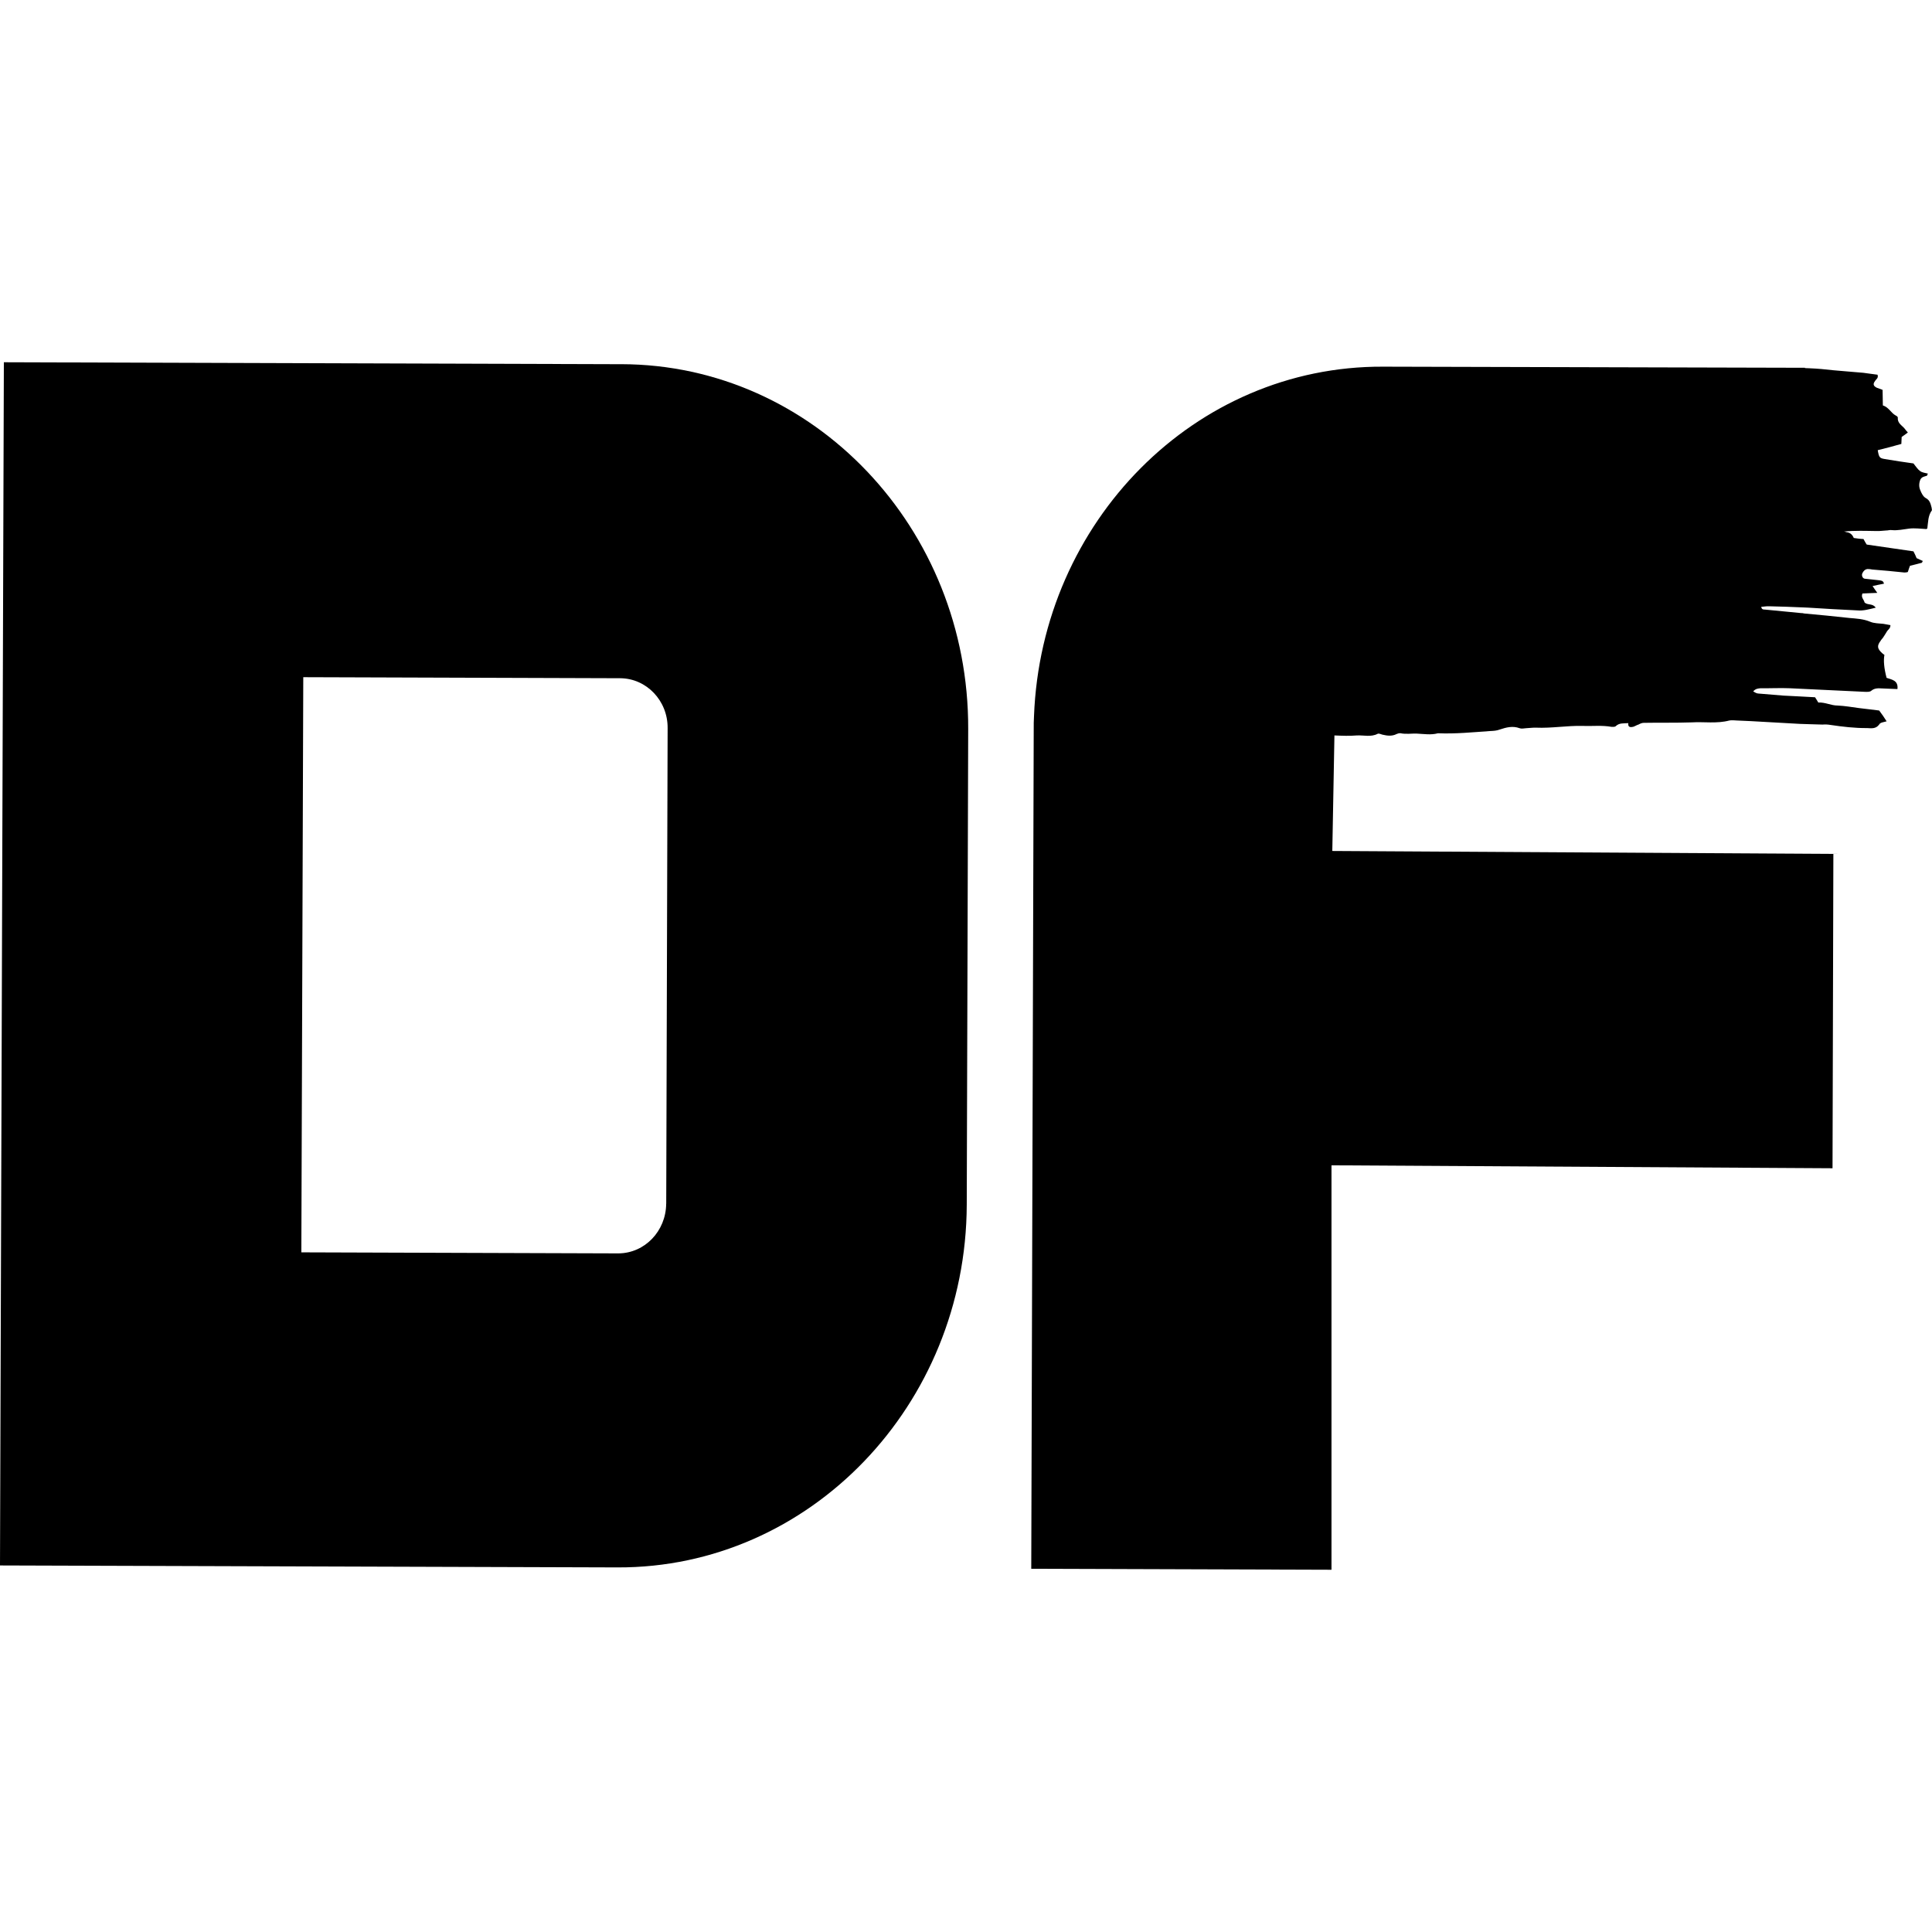
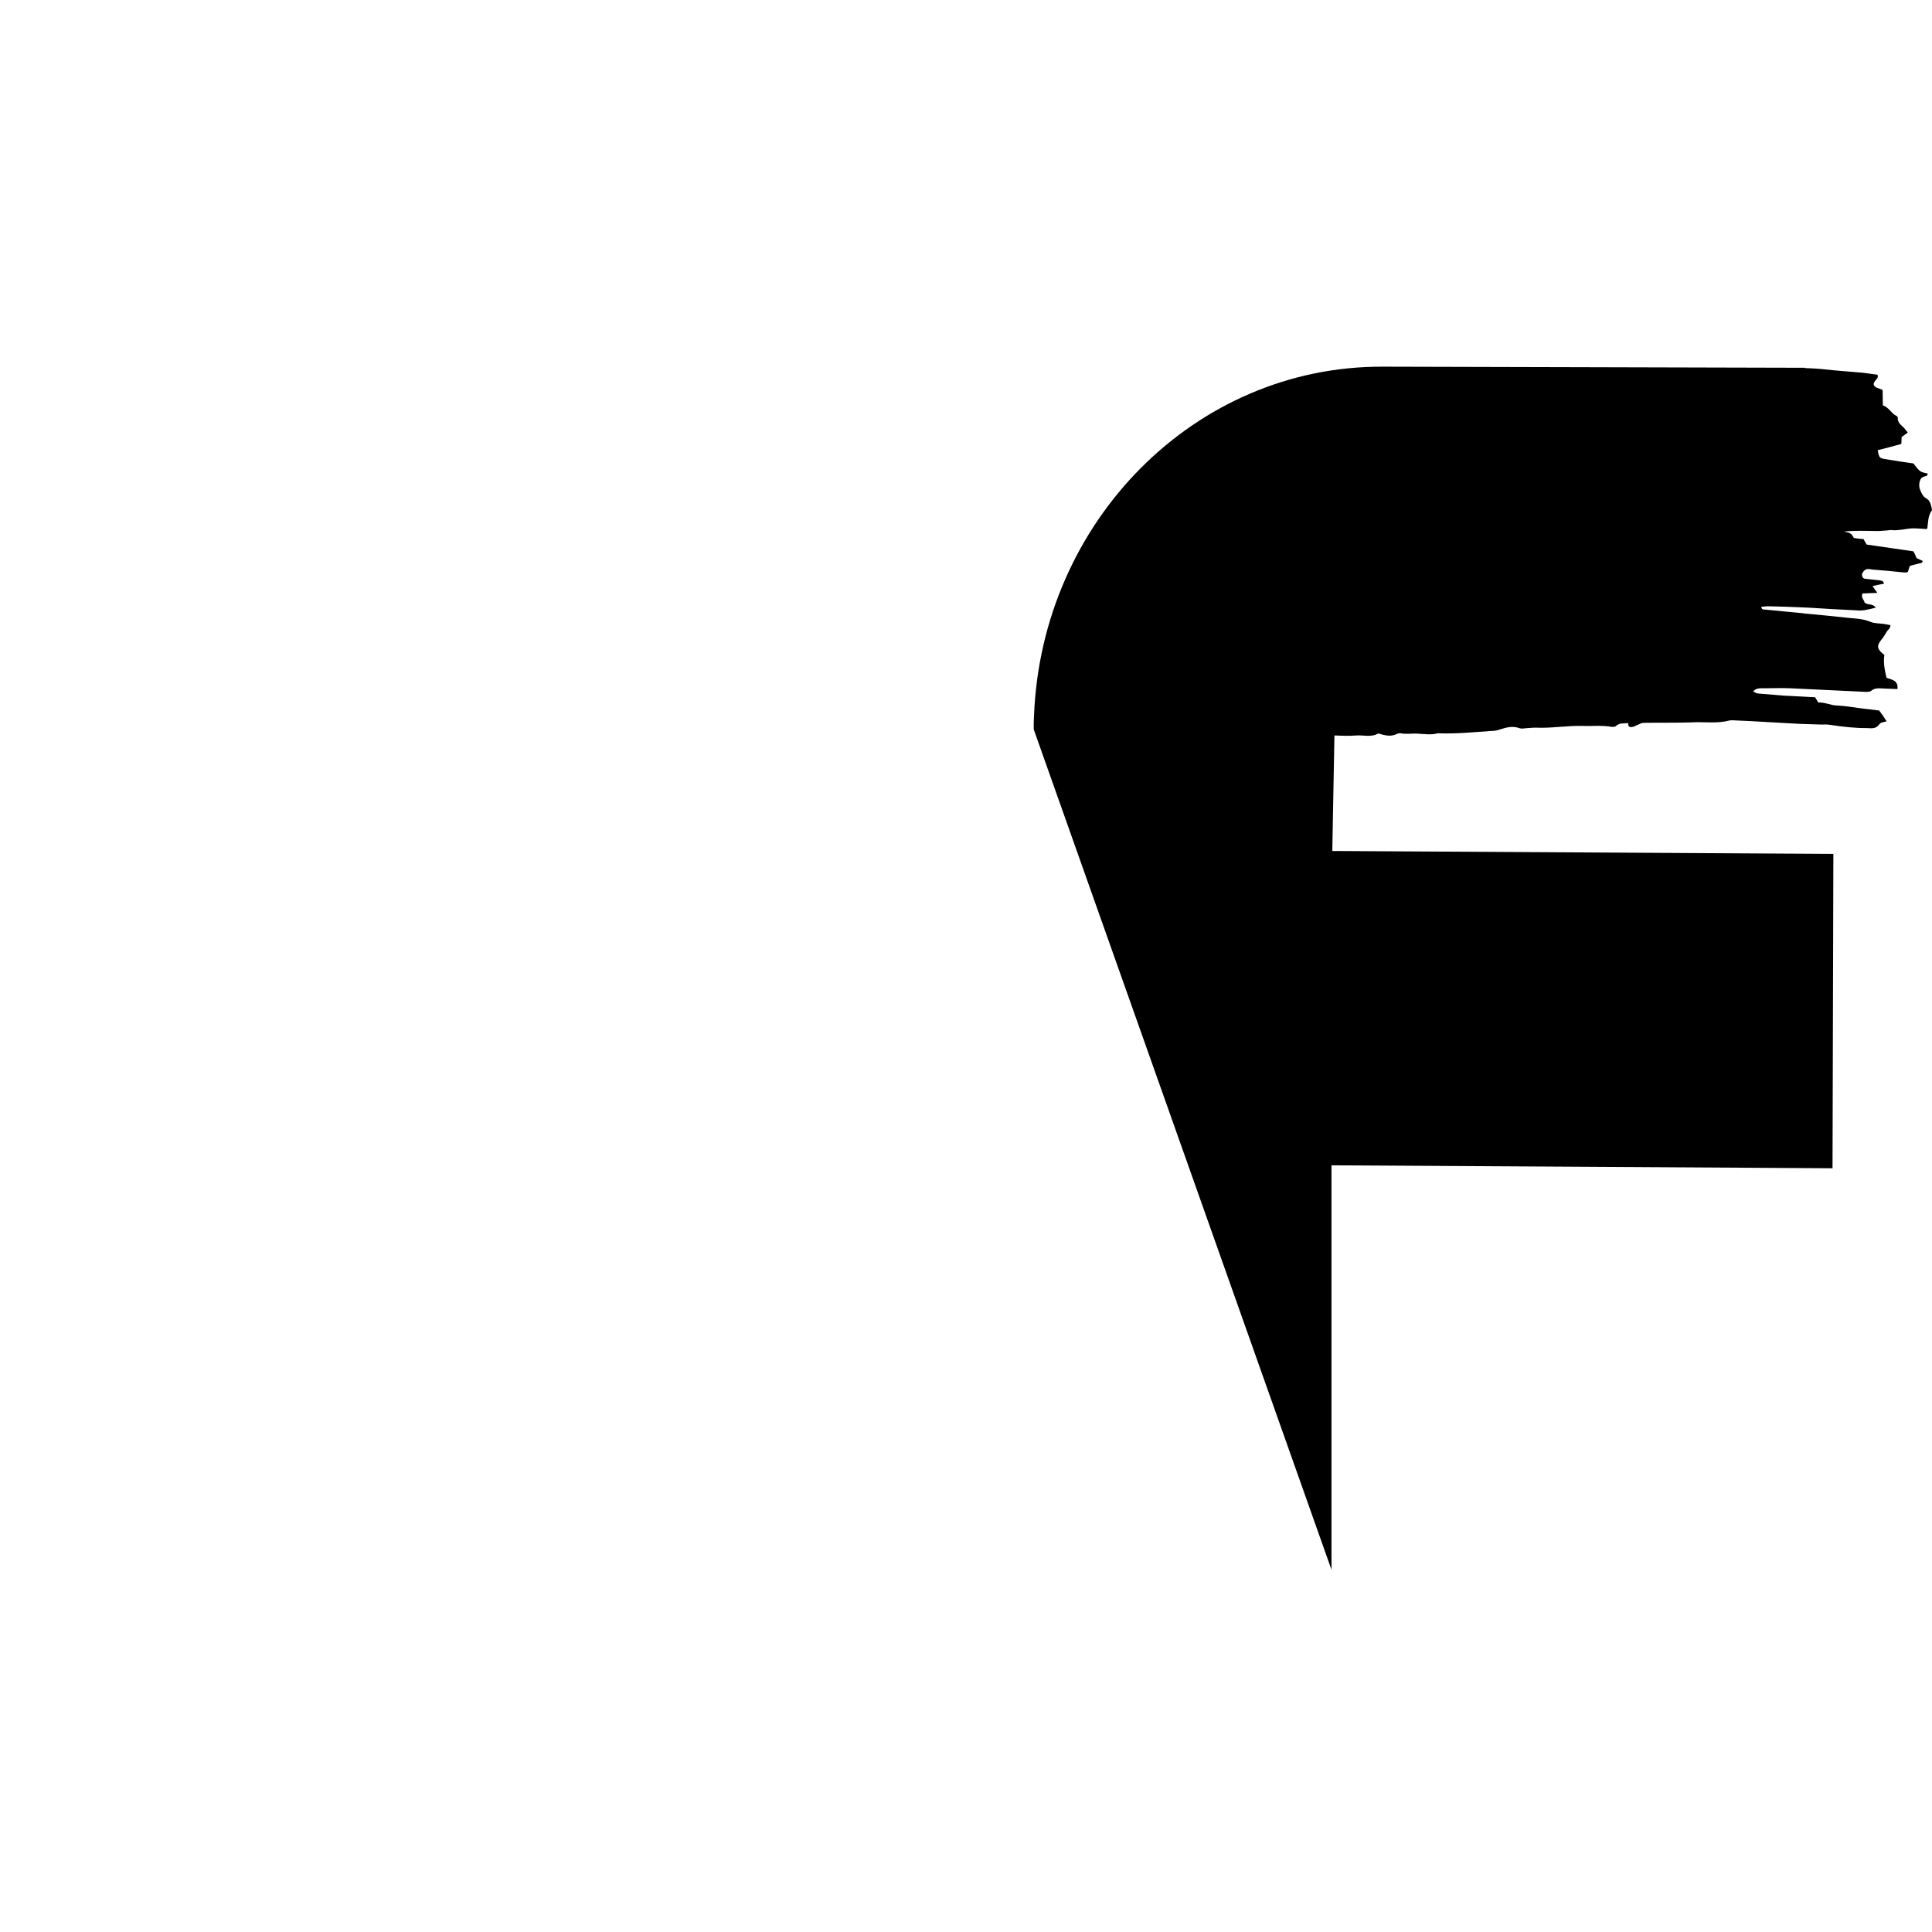
<svg xmlns="http://www.w3.org/2000/svg" version="1.1" width="80" height="80">
  <svg viewBox="0 0 80 80" fill="none">
    <g transform="translate(0, 15)">
      <g clip-path="url(#clip0_2036_818)">
-         <path d="M25.73 0.081C17.227 0.056 8.661 0.025 0.16 0L0 49.822C8.501 49.847 17.067 49.876 25.57 49.903C33.522 49.931 40.003 43.191 40.031 34.885L40.091 15.189C40.12 6.87 33.683 0.096 25.731 0.08M27.585 34.846C27.575 35.975 26.701 36.895 25.603 36.9L12.478 36.857L12.558 13.041L25.683 13.084C26.767 13.091 27.654 14.009 27.645 15.15L27.587 34.846H27.585Z" fill="black" />
-         <path d="M79.99 6.048C79.944 5.876 79.925 5.716 79.733 5.618C79.632 5.56 79.559 5.413 79.513 5.292C79.453 5.158 79.459 5.001 79.518 4.859C79.576 4.743 79.68 4.735 79.786 4.7C79.799 4.7 79.801 4.662 79.829 4.61C79.713 4.579 79.595 4.573 79.506 4.504C79.405 4.434 79.332 4.313 79.232 4.19C78.855 4.135 78.454 4.079 78.05 4.009C77.831 3.972 77.805 3.946 77.753 3.641C78.083 3.563 78.401 3.473 78.731 3.382L78.744 3.093C78.838 3.031 78.905 2.981 79 2.908C78.95 2.853 78.901 2.799 78.864 2.744C78.751 2.609 78.561 2.522 78.584 2.286C78.584 2.261 78.534 2.218 78.496 2.204C78.305 2.103 78.21 1.863 77.965 1.787C77.962 1.563 77.958 1.354 77.954 1.143C77.863 1.112 77.787 1.083 77.709 1.053C77.57 0.981 77.546 0.901 77.643 0.775C77.685 0.698 77.791 0.663 77.745 0.516C77.55 0.495 77.356 0.46 77.161 0.437C76.744 0.407 76.328 0.362 75.912 0.331C75.586 0.292 75.249 0.262 74.922 0.249L74.739 0.242V0.228L74.1 0.227C74.087 0.227 74.073 0.227 74.073 0.227L57.267 0.183C49.484 0.149 43.122 6.593 42.816 14.65C42.807 14.834 42.8 15.017 42.804 15.201L42.702 49.96L55.134 50V33.253L75.881 33.375L75.916 20.359L55.168 20.237L55.256 15.453C55.569 15.466 55.882 15.479 56.182 15.453C56.471 15.438 56.767 15.53 57.047 15.385C57.1 15.361 57.177 15.404 57.242 15.42C57.449 15.469 57.644 15.491 57.831 15.394C57.884 15.37 57.937 15.358 57.988 15.361C58.221 15.411 58.445 15.368 58.667 15.377C58.967 15.391 59.252 15.442 59.543 15.363C60.26 15.394 60.983 15.32 61.701 15.271C61.846 15.264 61.977 15.257 62.096 15.21C62.374 15.117 62.638 15.049 62.921 15.153C62.998 15.183 63.103 15.161 63.195 15.153C63.34 15.146 63.471 15.127 63.601 15.131C64.253 15.159 64.885 15.043 65.537 15.058C65.929 15.075 66.323 15.025 66.725 15.096C66.791 15.099 66.882 15.103 66.908 15.065C67.058 14.927 67.226 14.96 67.423 14.943C67.402 15.126 67.521 15.118 67.625 15.096C67.704 15.072 67.772 15.022 67.851 15C67.918 14.963 67.999 14.927 68.076 14.931C68.73 14.919 69.382 14.935 70.049 14.912C70.56 14.881 71.092 14.971 71.606 14.835C71.712 14.813 71.816 14.832 71.933 14.835L72.493 14.86C73.17 14.903 73.862 14.932 74.538 14.975C74.852 14.99 75.165 14.99 75.465 15.003C75.582 14.994 75.686 14.999 75.79 15.017C76.296 15.092 76.803 15.152 77.311 15.148C77.493 15.156 77.675 15.189 77.814 14.999C77.858 14.909 78.014 14.903 78.121 14.868C78.022 14.707 77.924 14.57 77.813 14.421C77.54 14.383 77.268 14.358 76.98 14.32C76.681 14.28 76.395 14.229 76.096 14.215C75.822 14.217 75.58 14.075 75.291 14.089C75.255 14.021 75.207 13.953 75.158 13.872C74.727 13.853 74.284 13.82 73.842 13.803C73.49 13.773 73.14 13.745 72.801 13.717C72.722 13.714 72.659 13.66 72.596 13.63C72.692 13.516 72.798 13.508 72.902 13.499C73.307 13.504 73.713 13.482 74.117 13.499C75.146 13.544 76.175 13.602 77.219 13.647C77.31 13.65 77.429 13.655 77.483 13.605C77.631 13.48 77.788 13.501 77.945 13.507L78.569 13.533C78.612 13.166 78.326 13.142 78.119 13.068C78.015 12.669 77.985 12.353 78.03 12.119C78.005 12.093 77.965 12.076 77.94 12.05C77.726 11.857 77.719 11.738 77.871 11.536C77.899 11.484 77.94 11.448 77.968 11.409C78.024 11.319 78.08 11.243 78.122 11.166C78.165 11.076 78.285 11.029 78.278 10.885C78.174 10.867 78.083 10.851 77.993 10.833C77.811 10.811 77.602 10.817 77.435 10.743C77.153 10.626 76.866 10.614 76.579 10.589C75.941 10.521 75.331 10.456 74.707 10.403C74.668 10.389 74.616 10.386 74.578 10.386C74.084 10.337 73.575 10.29 73.081 10.241C73.028 10.238 72.951 10.25 72.928 10.129C73.034 10.12 73.14 10.1 73.244 10.104C73.726 10.112 74.221 10.134 74.705 10.154L74.888 10.162C75.564 10.204 76.23 10.246 76.907 10.275C77.155 10.299 77.392 10.229 77.669 10.163C77.546 9.975 77.334 10.069 77.207 9.947C77.186 9.827 77.046 9.743 77.12 9.575C77.314 9.571 77.512 9.553 77.735 9.55C77.66 9.443 77.599 9.36 77.539 9.266C77.724 9.221 77.867 9.201 78.012 9.169C77.98 9.036 77.899 9.045 77.823 9.029C77.615 9.007 77.42 8.985 77.212 8.963C77.121 8.945 77.074 8.826 77.117 8.736C77.159 8.646 77.228 8.571 77.334 8.562C77.4 8.565 77.464 8.567 77.528 8.583C77.971 8.615 78.412 8.661 78.855 8.706C78.906 8.709 78.961 8.698 78.999 8.686C79.03 8.583 79.059 8.505 79.088 8.428C79.26 8.382 79.418 8.35 79.576 8.304C79.59 8.304 79.593 8.266 79.619 8.228C79.529 8.185 79.452 8.156 79.362 8.111C79.329 8.019 79.279 7.924 79.232 7.83C78.582 7.736 77.948 7.643 77.297 7.549C77.247 7.481 77.212 7.401 77.163 7.32C77.02 7.315 76.891 7.295 76.76 7.276C76.706 7.143 76.618 7.065 76.496 7.042C76.444 7.039 76.406 7.011 76.354 7.01C76.813 6.964 77.256 6.983 77.7 6.989C77.831 6.995 77.961 6.974 78.093 6.967C78.171 6.97 78.263 6.935 78.341 6.951C78.574 6.974 78.811 6.918 79.049 6.889C79.285 6.859 79.531 6.896 79.766 6.907C79.779 6.907 79.792 6.882 79.806 6.883C79.843 6.621 79.829 6.359 79.996 6.13C79.996 6.105 79.997 6.077 79.985 6.051" fill="black" />
+         <path d="M79.99 6.048C79.944 5.876 79.925 5.716 79.733 5.618C79.632 5.56 79.559 5.413 79.513 5.292C79.453 5.158 79.459 5.001 79.518 4.859C79.576 4.743 79.68 4.735 79.786 4.7C79.799 4.7 79.801 4.662 79.829 4.61C79.713 4.579 79.595 4.573 79.506 4.504C79.405 4.434 79.332 4.313 79.232 4.19C78.855 4.135 78.454 4.079 78.05 4.009C77.831 3.972 77.805 3.946 77.753 3.641C78.083 3.563 78.401 3.473 78.731 3.382L78.744 3.093C78.838 3.031 78.905 2.981 79 2.908C78.95 2.853 78.901 2.799 78.864 2.744C78.751 2.609 78.561 2.522 78.584 2.286C78.584 2.261 78.534 2.218 78.496 2.204C78.305 2.103 78.21 1.863 77.965 1.787C77.962 1.563 77.958 1.354 77.954 1.143C77.863 1.112 77.787 1.083 77.709 1.053C77.57 0.981 77.546 0.901 77.643 0.775C77.685 0.698 77.791 0.663 77.745 0.516C77.55 0.495 77.356 0.46 77.161 0.437C76.744 0.407 76.328 0.362 75.912 0.331C75.586 0.292 75.249 0.262 74.922 0.249L74.739 0.242V0.228L74.1 0.227C74.087 0.227 74.073 0.227 74.073 0.227L57.267 0.183C49.484 0.149 43.122 6.593 42.816 14.65C42.807 14.834 42.8 15.017 42.804 15.201L55.134 50V33.253L75.881 33.375L75.916 20.359L55.168 20.237L55.256 15.453C55.569 15.466 55.882 15.479 56.182 15.453C56.471 15.438 56.767 15.53 57.047 15.385C57.1 15.361 57.177 15.404 57.242 15.42C57.449 15.469 57.644 15.491 57.831 15.394C57.884 15.37 57.937 15.358 57.988 15.361C58.221 15.411 58.445 15.368 58.667 15.377C58.967 15.391 59.252 15.442 59.543 15.363C60.26 15.394 60.983 15.32 61.701 15.271C61.846 15.264 61.977 15.257 62.096 15.21C62.374 15.117 62.638 15.049 62.921 15.153C62.998 15.183 63.103 15.161 63.195 15.153C63.34 15.146 63.471 15.127 63.601 15.131C64.253 15.159 64.885 15.043 65.537 15.058C65.929 15.075 66.323 15.025 66.725 15.096C66.791 15.099 66.882 15.103 66.908 15.065C67.058 14.927 67.226 14.96 67.423 14.943C67.402 15.126 67.521 15.118 67.625 15.096C67.704 15.072 67.772 15.022 67.851 15C67.918 14.963 67.999 14.927 68.076 14.931C68.73 14.919 69.382 14.935 70.049 14.912C70.56 14.881 71.092 14.971 71.606 14.835C71.712 14.813 71.816 14.832 71.933 14.835L72.493 14.86C73.17 14.903 73.862 14.932 74.538 14.975C74.852 14.99 75.165 14.99 75.465 15.003C75.582 14.994 75.686 14.999 75.79 15.017C76.296 15.092 76.803 15.152 77.311 15.148C77.493 15.156 77.675 15.189 77.814 14.999C77.858 14.909 78.014 14.903 78.121 14.868C78.022 14.707 77.924 14.57 77.813 14.421C77.54 14.383 77.268 14.358 76.98 14.32C76.681 14.28 76.395 14.229 76.096 14.215C75.822 14.217 75.58 14.075 75.291 14.089C75.255 14.021 75.207 13.953 75.158 13.872C74.727 13.853 74.284 13.82 73.842 13.803C73.49 13.773 73.14 13.745 72.801 13.717C72.722 13.714 72.659 13.66 72.596 13.63C72.692 13.516 72.798 13.508 72.902 13.499C73.307 13.504 73.713 13.482 74.117 13.499C75.146 13.544 76.175 13.602 77.219 13.647C77.31 13.65 77.429 13.655 77.483 13.605C77.631 13.48 77.788 13.501 77.945 13.507L78.569 13.533C78.612 13.166 78.326 13.142 78.119 13.068C78.015 12.669 77.985 12.353 78.03 12.119C78.005 12.093 77.965 12.076 77.94 12.05C77.726 11.857 77.719 11.738 77.871 11.536C77.899 11.484 77.94 11.448 77.968 11.409C78.024 11.319 78.08 11.243 78.122 11.166C78.165 11.076 78.285 11.029 78.278 10.885C78.174 10.867 78.083 10.851 77.993 10.833C77.811 10.811 77.602 10.817 77.435 10.743C77.153 10.626 76.866 10.614 76.579 10.589C75.941 10.521 75.331 10.456 74.707 10.403C74.668 10.389 74.616 10.386 74.578 10.386C74.084 10.337 73.575 10.29 73.081 10.241C73.028 10.238 72.951 10.25 72.928 10.129C73.034 10.12 73.14 10.1 73.244 10.104C73.726 10.112 74.221 10.134 74.705 10.154L74.888 10.162C75.564 10.204 76.23 10.246 76.907 10.275C77.155 10.299 77.392 10.229 77.669 10.163C77.546 9.975 77.334 10.069 77.207 9.947C77.186 9.827 77.046 9.743 77.12 9.575C77.314 9.571 77.512 9.553 77.735 9.55C77.66 9.443 77.599 9.36 77.539 9.266C77.724 9.221 77.867 9.201 78.012 9.169C77.98 9.036 77.899 9.045 77.823 9.029C77.615 9.007 77.42 8.985 77.212 8.963C77.121 8.945 77.074 8.826 77.117 8.736C77.159 8.646 77.228 8.571 77.334 8.562C77.4 8.565 77.464 8.567 77.528 8.583C77.971 8.615 78.412 8.661 78.855 8.706C78.906 8.709 78.961 8.698 78.999 8.686C79.03 8.583 79.059 8.505 79.088 8.428C79.26 8.382 79.418 8.35 79.576 8.304C79.59 8.304 79.593 8.266 79.619 8.228C79.529 8.185 79.452 8.156 79.362 8.111C79.329 8.019 79.279 7.924 79.232 7.83C78.582 7.736 77.948 7.643 77.297 7.549C77.247 7.481 77.212 7.401 77.163 7.32C77.02 7.315 76.891 7.295 76.76 7.276C76.706 7.143 76.618 7.065 76.496 7.042C76.444 7.039 76.406 7.011 76.354 7.01C76.813 6.964 77.256 6.983 77.7 6.989C77.831 6.995 77.961 6.974 78.093 6.967C78.171 6.97 78.263 6.935 78.341 6.951C78.574 6.974 78.811 6.918 79.049 6.889C79.285 6.859 79.531 6.896 79.766 6.907C79.779 6.907 79.792 6.882 79.806 6.883C79.843 6.621 79.829 6.359 79.996 6.13C79.996 6.105 79.997 6.077 79.985 6.051" fill="black" />
      </g>
      <defs>
        <clipPath id="SvgjsClipPath2571">
          <rect width="80" height="50" fill="white" />
        </clipPath>
      </defs>
    </g>
  </svg>
  <style>@media (prefers-color-scheme: light) { :root { filter: none; } }
@media (prefers-color-scheme: dark) { :root { filter: none; } }
</style>
</svg>